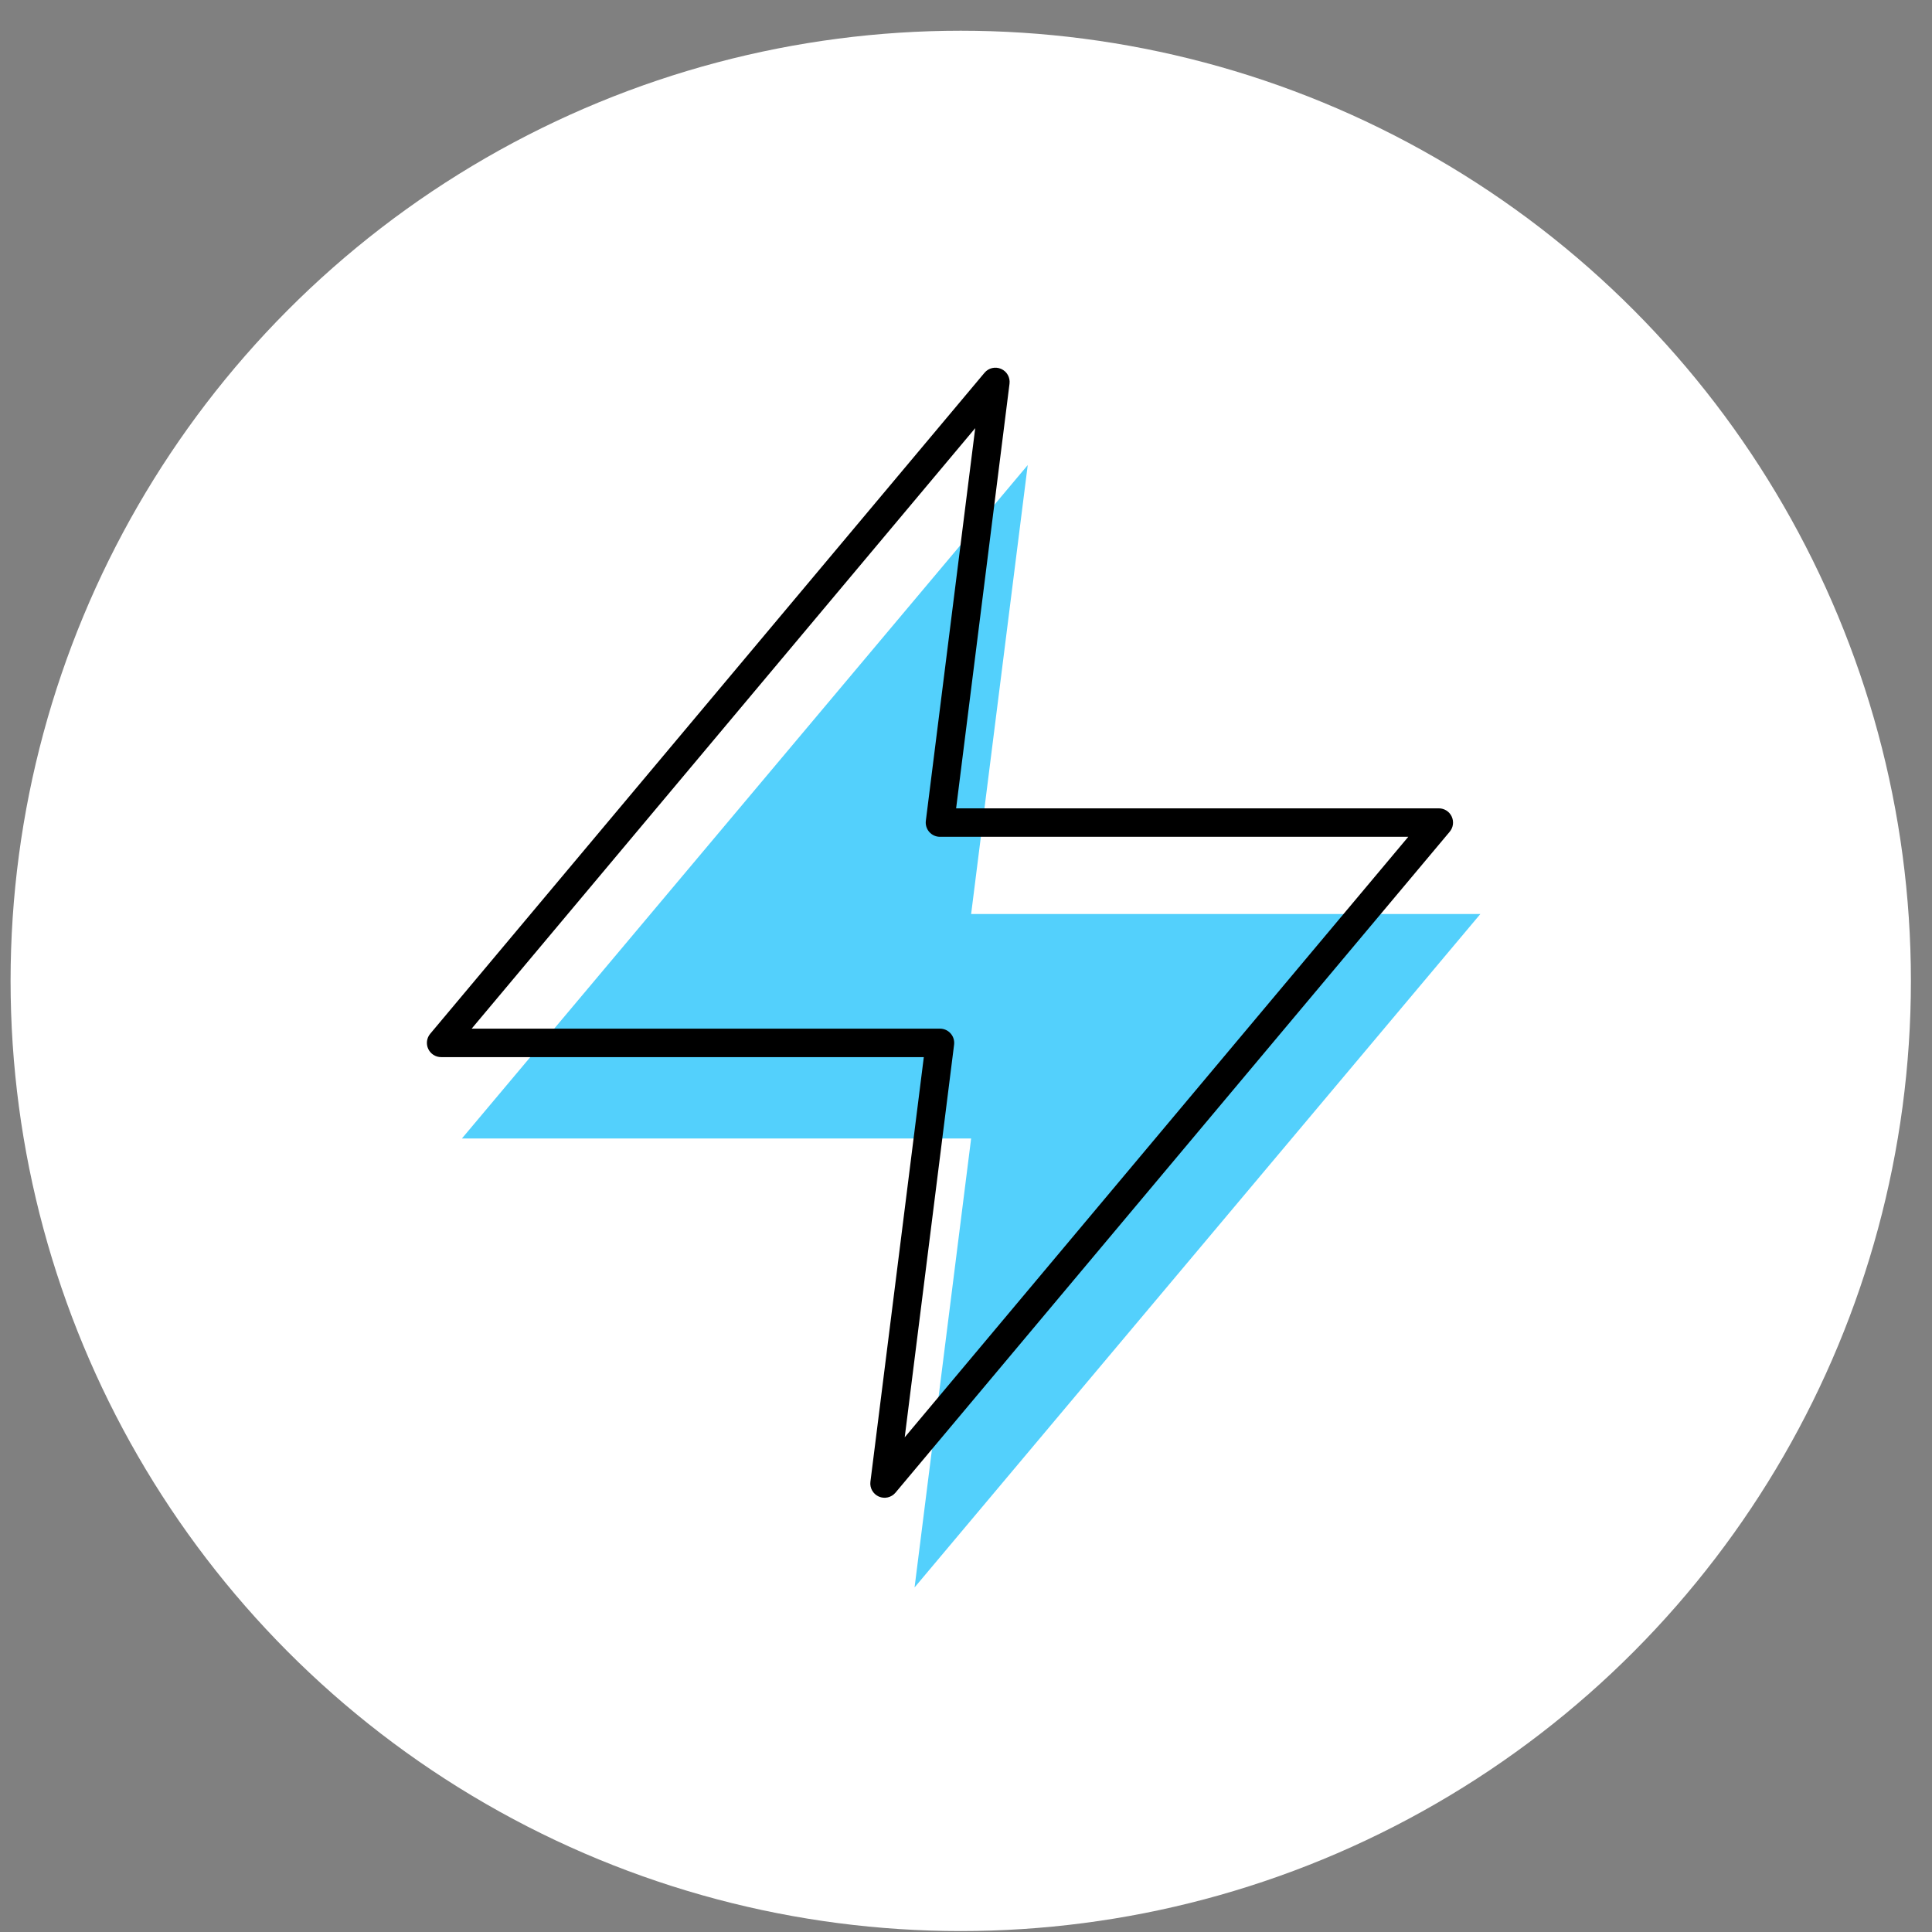
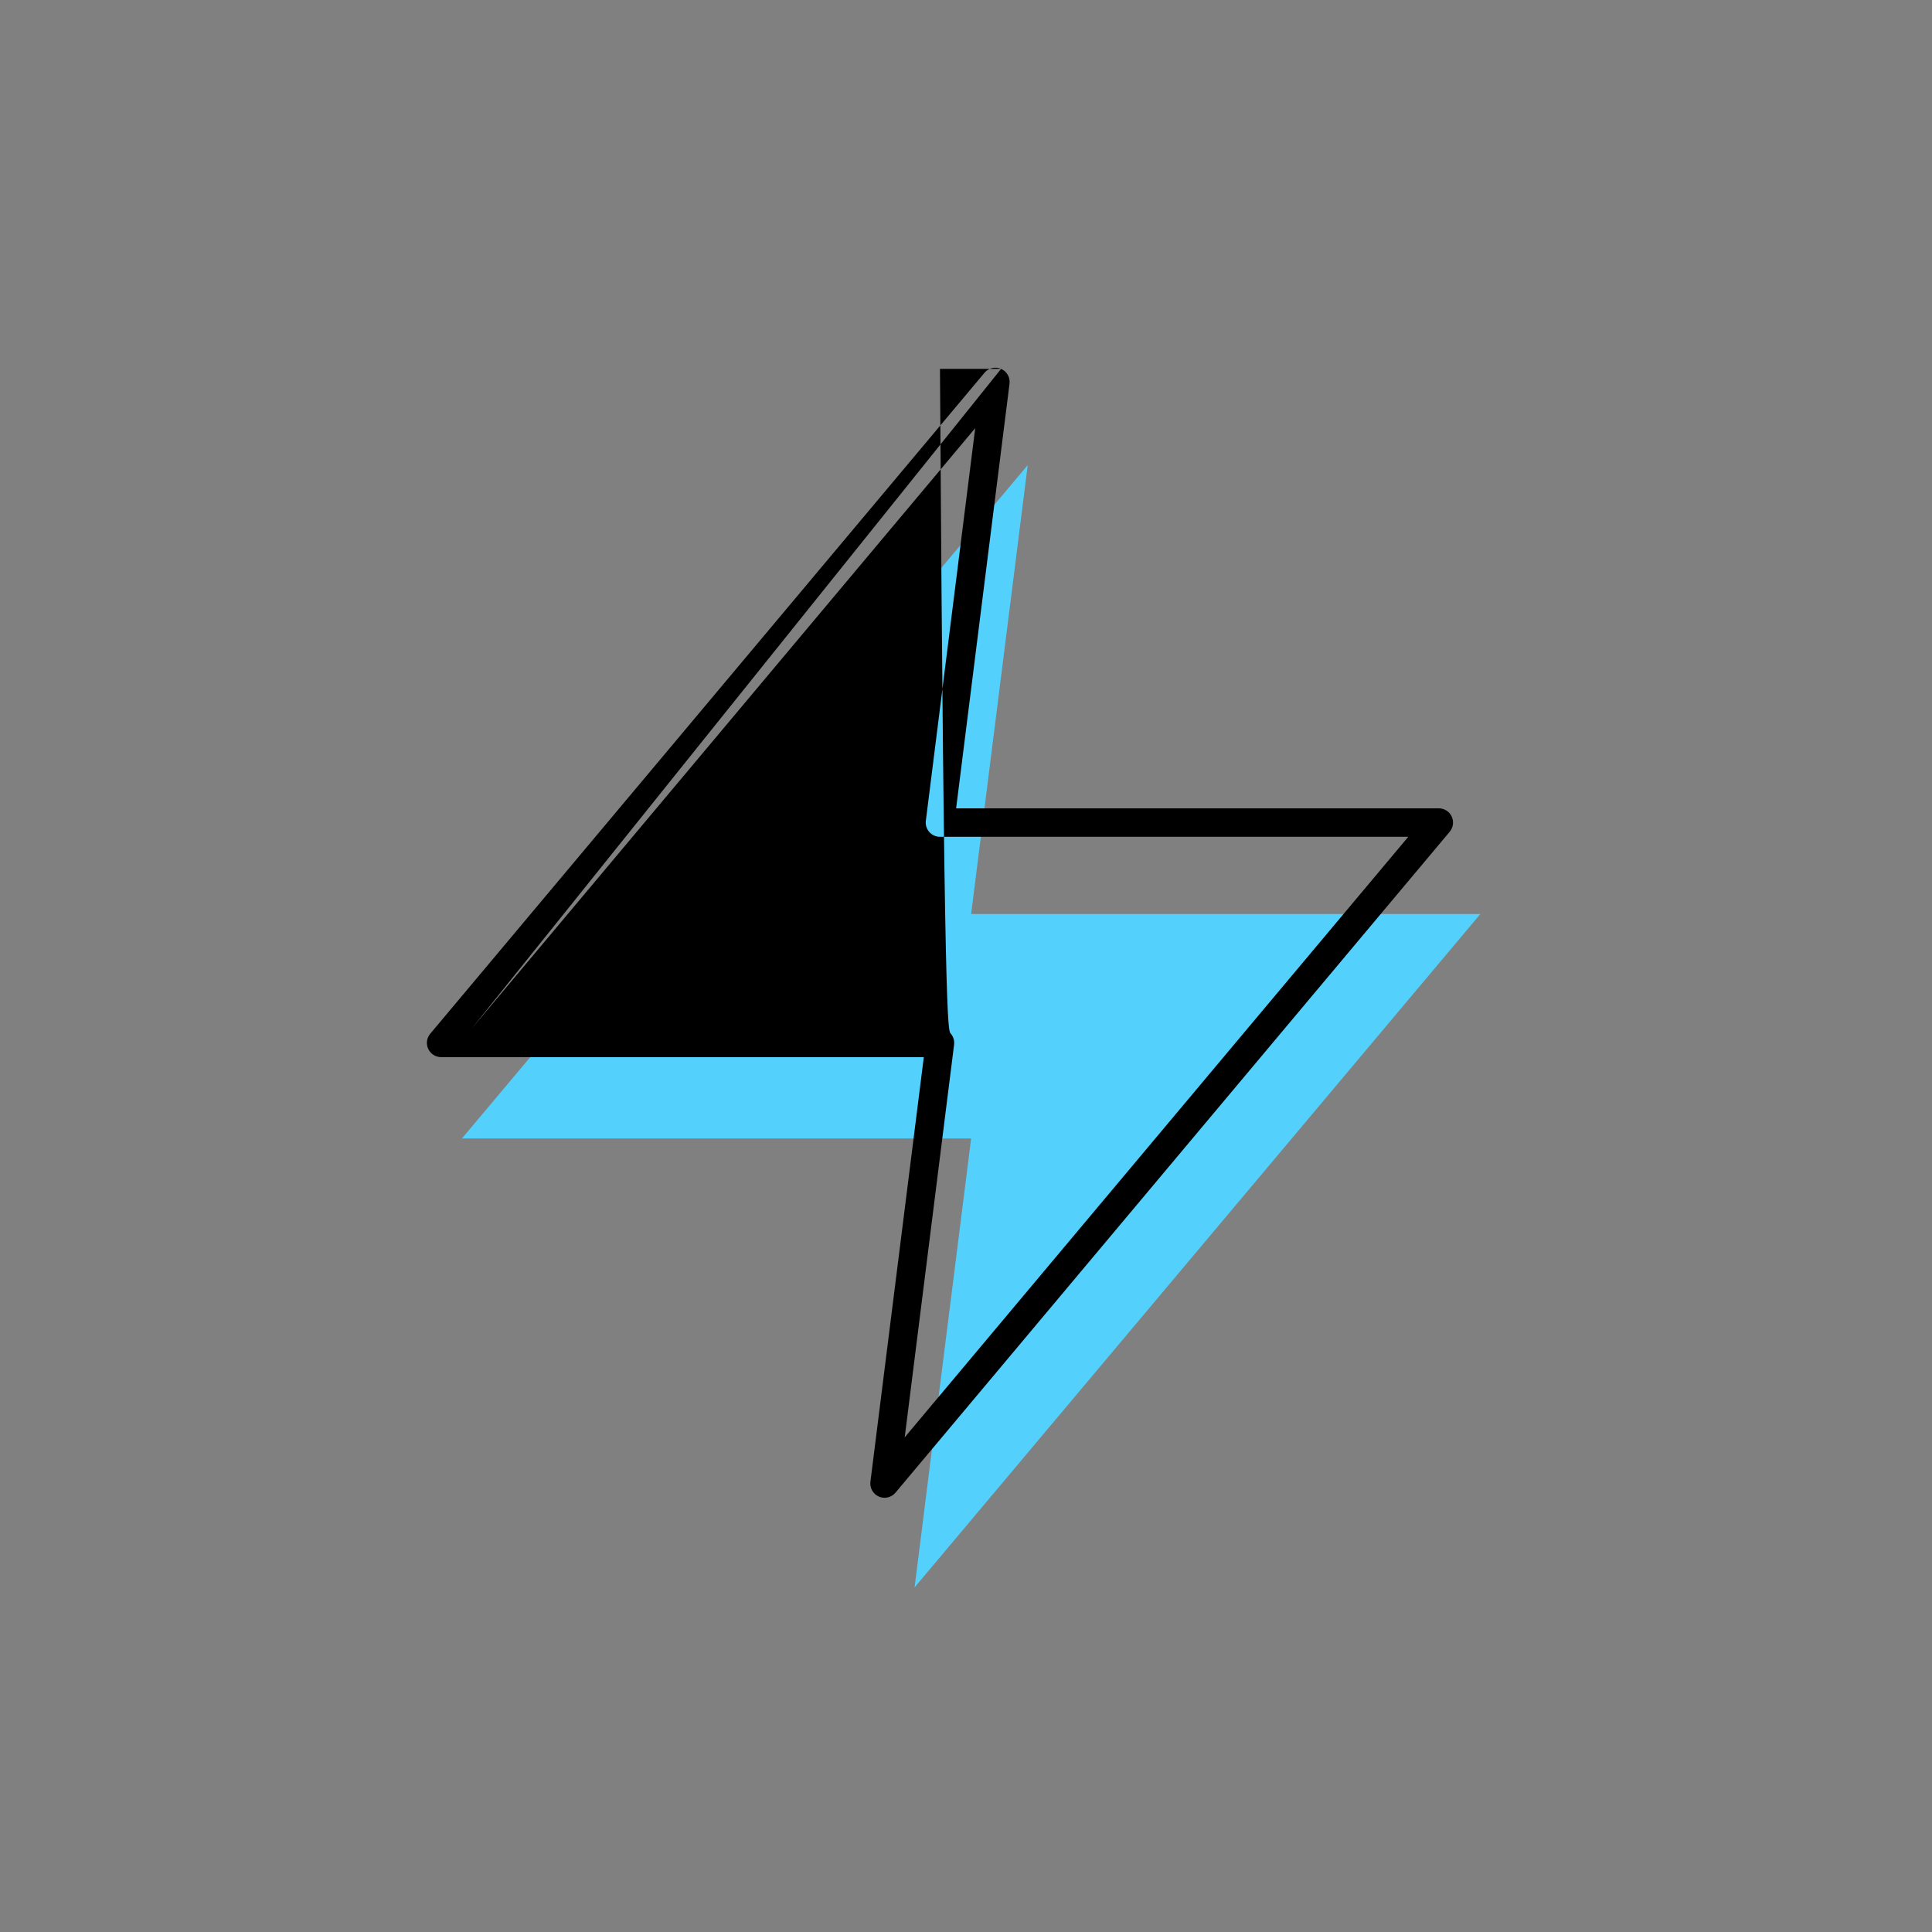
<svg xmlns="http://www.w3.org/2000/svg" width="61" height="61" viewBox="0 0 61 61" fill="none">
  <rect x="0" y="0" width="61" height="61" fill="#808080" stroke="none" />
-   <circle cx="30.334" cy="30.97" r="30" fill="white" />
  <path d="M32.449 14.684L14.584 35.946H30.662L28.876 50.121L46.74 28.859H30.662L32.449 14.684Z" fill="#53D0FC" />
-   <path fill-rule="evenodd" clip-rule="evenodd" d="M31.608 11.647C31.791 11.726 31.899 11.917 31.874 12.115L30.188 25.522H45.428C45.603 25.522 45.762 25.623 45.835 25.781C45.909 25.94 45.885 26.126 45.773 26.26L28.273 47.129C28.144 47.282 27.931 47.332 27.748 47.252C27.566 47.172 27.457 46.982 27.482 46.784L29.168 33.377H13.928C13.753 33.377 13.595 33.276 13.521 33.118C13.447 32.959 13.471 32.773 13.584 32.639L31.084 11.77C31.212 11.617 31.425 11.567 31.608 11.647ZM14.892 32.478H29.678C29.807 32.478 29.93 32.533 30.015 32.63C30.101 32.727 30.14 32.856 30.124 32.984L28.565 45.381L44.464 26.421H29.678C29.549 26.421 29.426 26.365 29.341 26.269C29.256 26.172 29.216 26.043 29.232 25.915L30.791 13.518L14.892 32.478Z" fill="black" />
+   <path fill-rule="evenodd" clip-rule="evenodd" d="M31.608 11.647C31.791 11.726 31.899 11.917 31.874 12.115L30.188 25.522H45.428C45.603 25.522 45.762 25.623 45.835 25.781C45.909 25.94 45.885 26.126 45.773 26.26L28.273 47.129C28.144 47.282 27.931 47.332 27.748 47.252C27.566 47.172 27.457 46.982 27.482 46.784L29.168 33.377H13.928C13.753 33.377 13.595 33.276 13.521 33.118C13.447 32.959 13.471 32.773 13.584 32.639L31.084 11.77C31.212 11.617 31.425 11.567 31.608 11.647ZH29.678C29.807 32.478 29.93 32.533 30.015 32.63C30.101 32.727 30.14 32.856 30.124 32.984L28.565 45.381L44.464 26.421H29.678C29.549 26.421 29.426 26.365 29.341 26.269C29.256 26.172 29.216 26.043 29.232 25.915L30.791 13.518L14.892 32.478Z" fill="black" />
</svg>